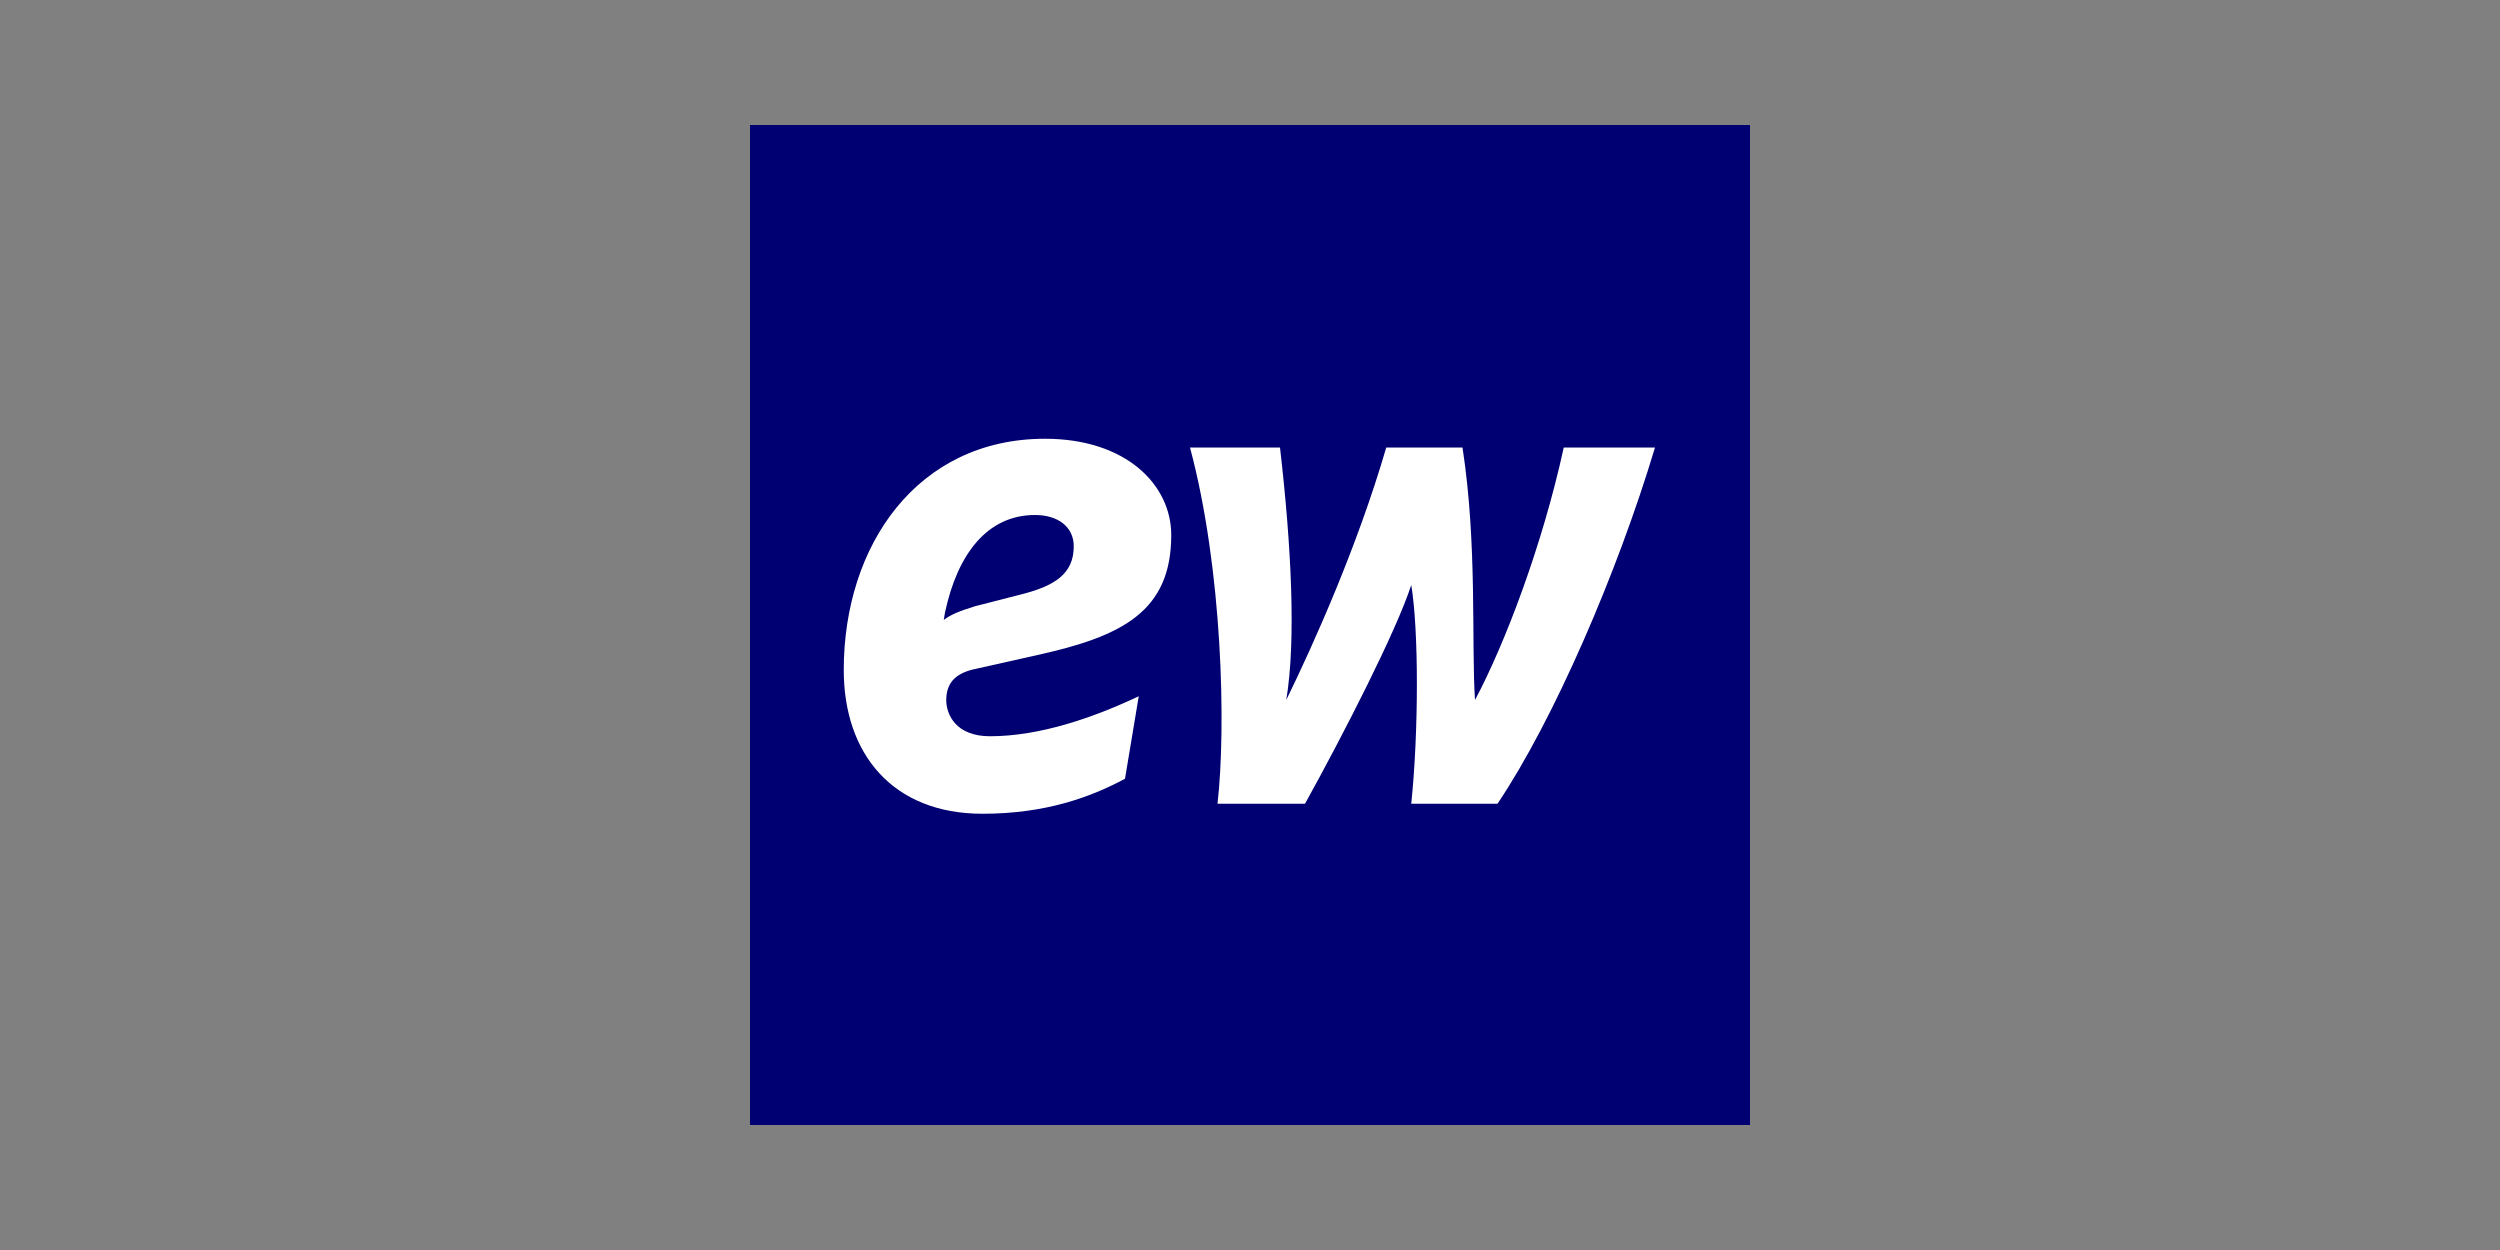
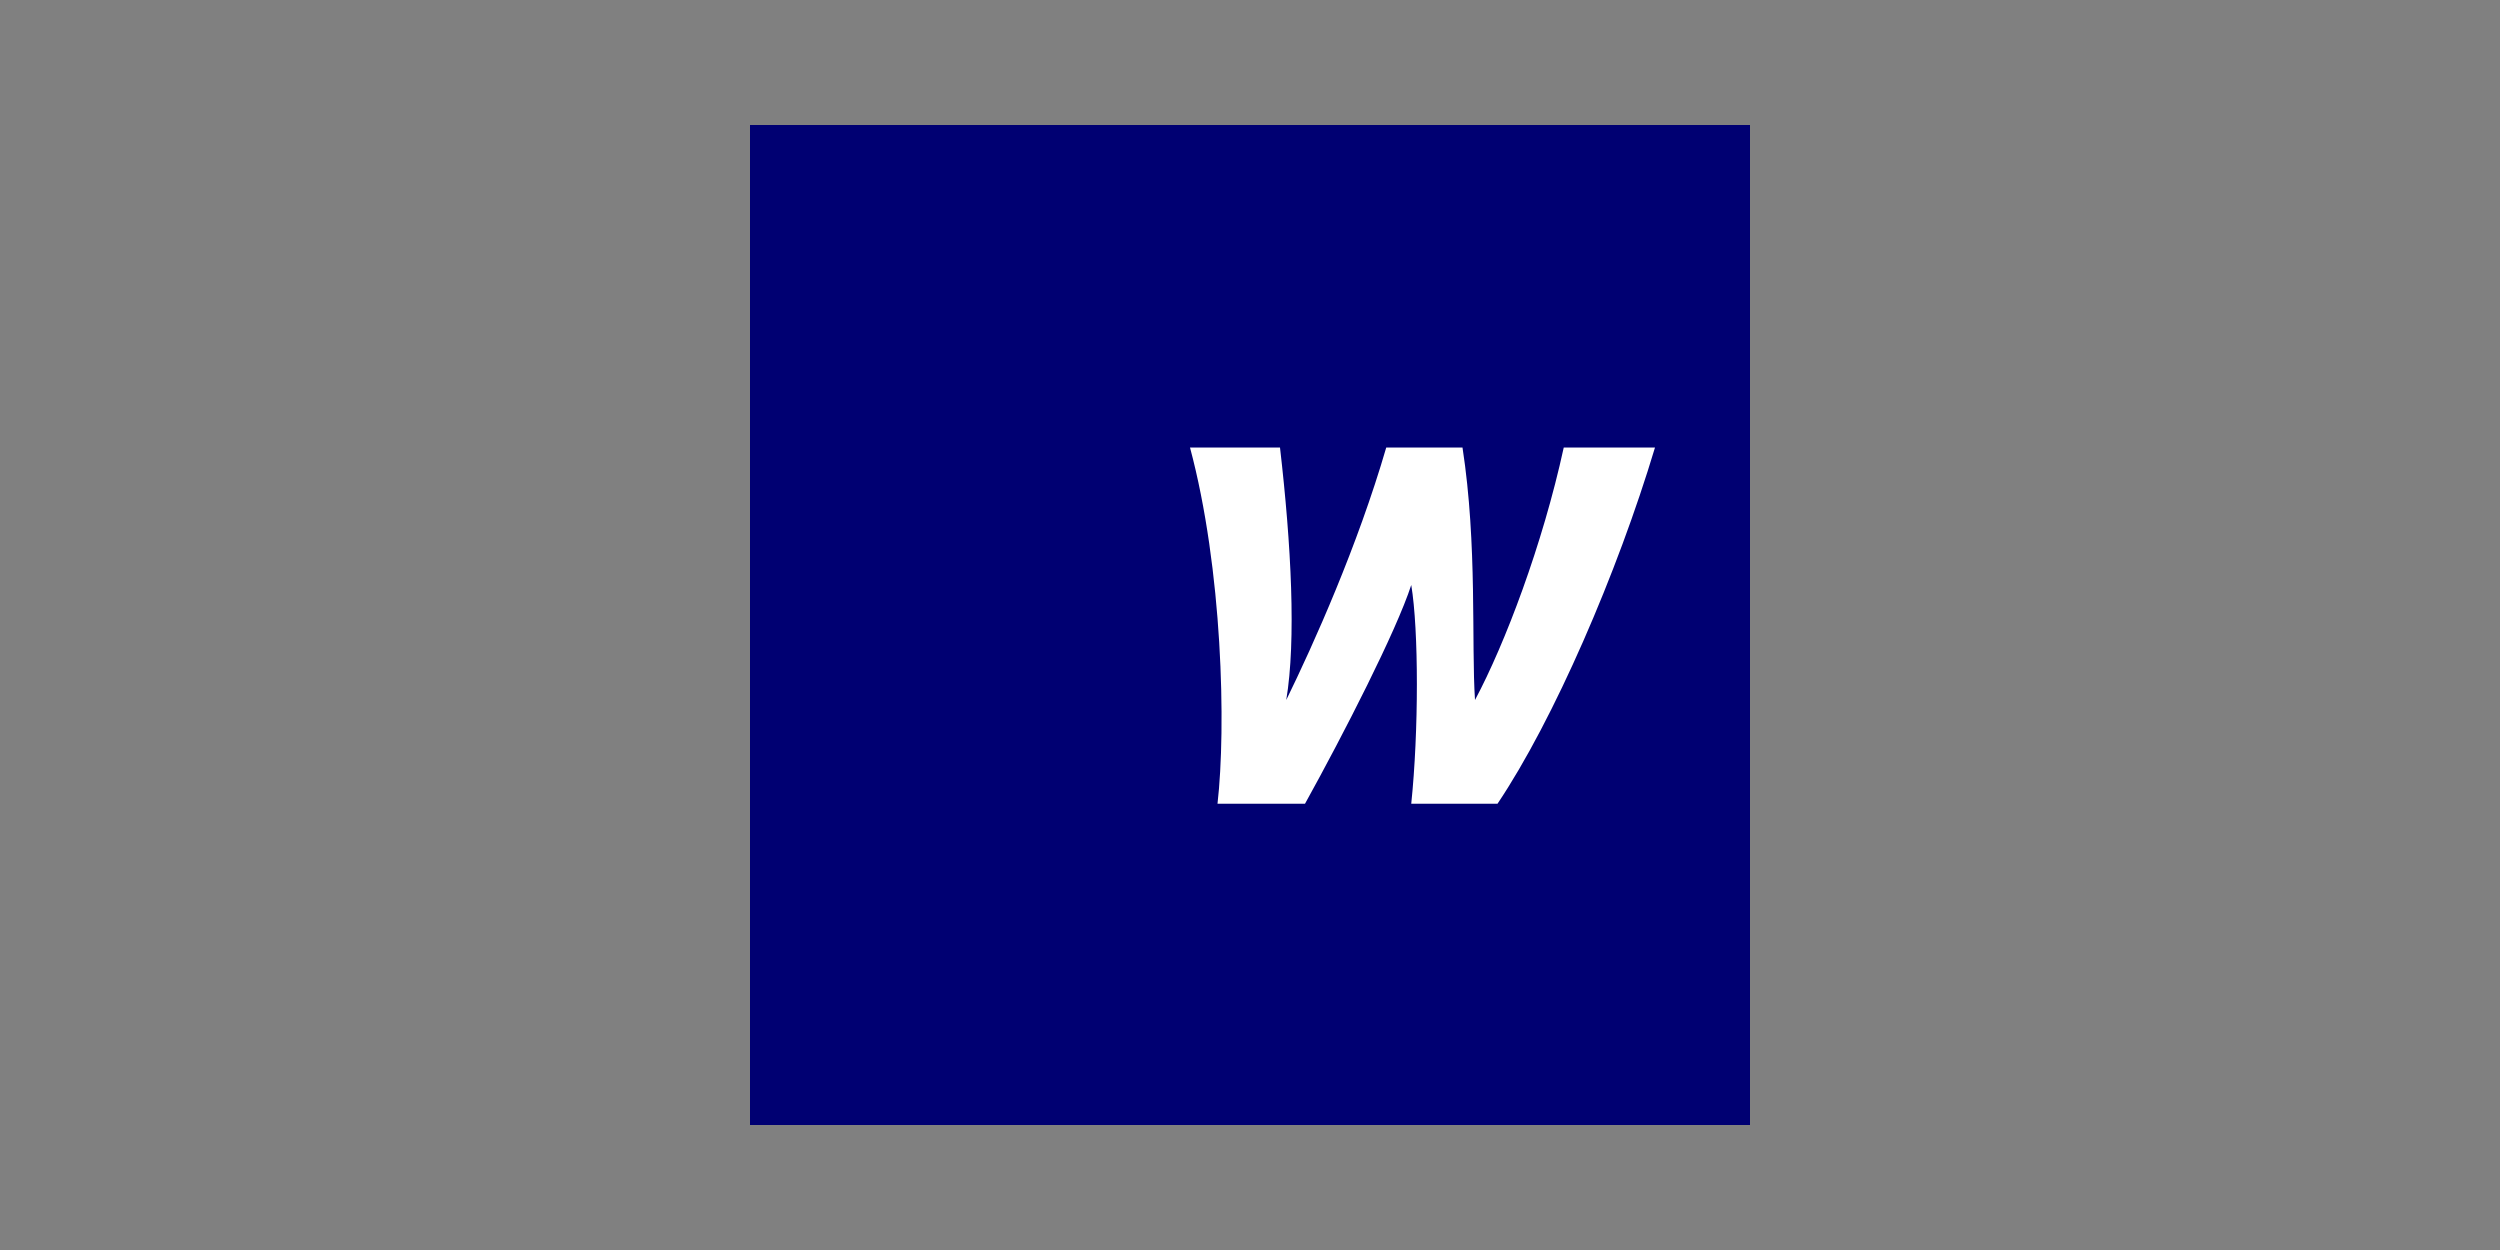
<svg xmlns="http://www.w3.org/2000/svg" id="Layer_2" x="0px" y="0px" viewBox="0 0 200 100" style="enable-background:new 0 0 200 100;" xml:space="preserve">
  <rect x="0" y="0" width="200" height="100" fill="#808080" stroke="none" />
  <style type="text/css"> .st0{fill:#000072;} .st1{fill:#FFFFFF;} </style>
  <g id="Page-1">
    <g id="ew-logo-kl-rgb" transform="translate(-136 -136)">
      <path id="Rectangle_00000168096901353578623970000010400791224619615391_" class="st0" d="M196,146h80v80h-80V146z" />
-       <path id="Shape" class="st1" d="M214.1,189.5c-1.5,0.3-2.4,1-2.4,2.5c0,1.2,0.8,2.9,3.5,2.9c4,0,8.3-1.5,11.9-3.2l-1.1,6.6 c-2.8,1.5-6.4,2.8-11.4,2.8c-7.2,0-11.1-4.8-11.1-11.5c0-10,5.9-18.5,16.1-18.5c6.5,0,10.1,3.7,10.1,7.7c0,6.1-3.9,8.1-10.7,9.6 L214.1,189.5L214.1,189.5z M211.6,185l-0.1,0.6c0.5-0.4,1.2-0.7,2.5-1.1l3.5-0.9c2.9-0.7,4.4-1.7,4.4-3.9c0-1.5-1.2-2.5-3.1-2.5 C215,177.2,212.6,180.3,211.6,185L211.6,185z" />
      <path id="Path" class="st1" d="M248.9,200.3c0.6-5.8,0.6-13.9,0-17.5c-1.2,3.7-5.4,11.9-8.5,17.5h-7c0.7-6.1,0.4-18.8-2.2-28.5 h7.2c0.9,7.8,1.3,15.4,0.5,20.2c2.2-4.5,5.7-12.3,8-20.2h6.1c1.2,7.8,0.7,15.7,1,20.2c2.4-4.5,5.4-12.4,7.1-20.2h7.3 c-3,10-8.1,21.8-12.6,28.5H248.9z" />
    </g>
  </g>
</svg>